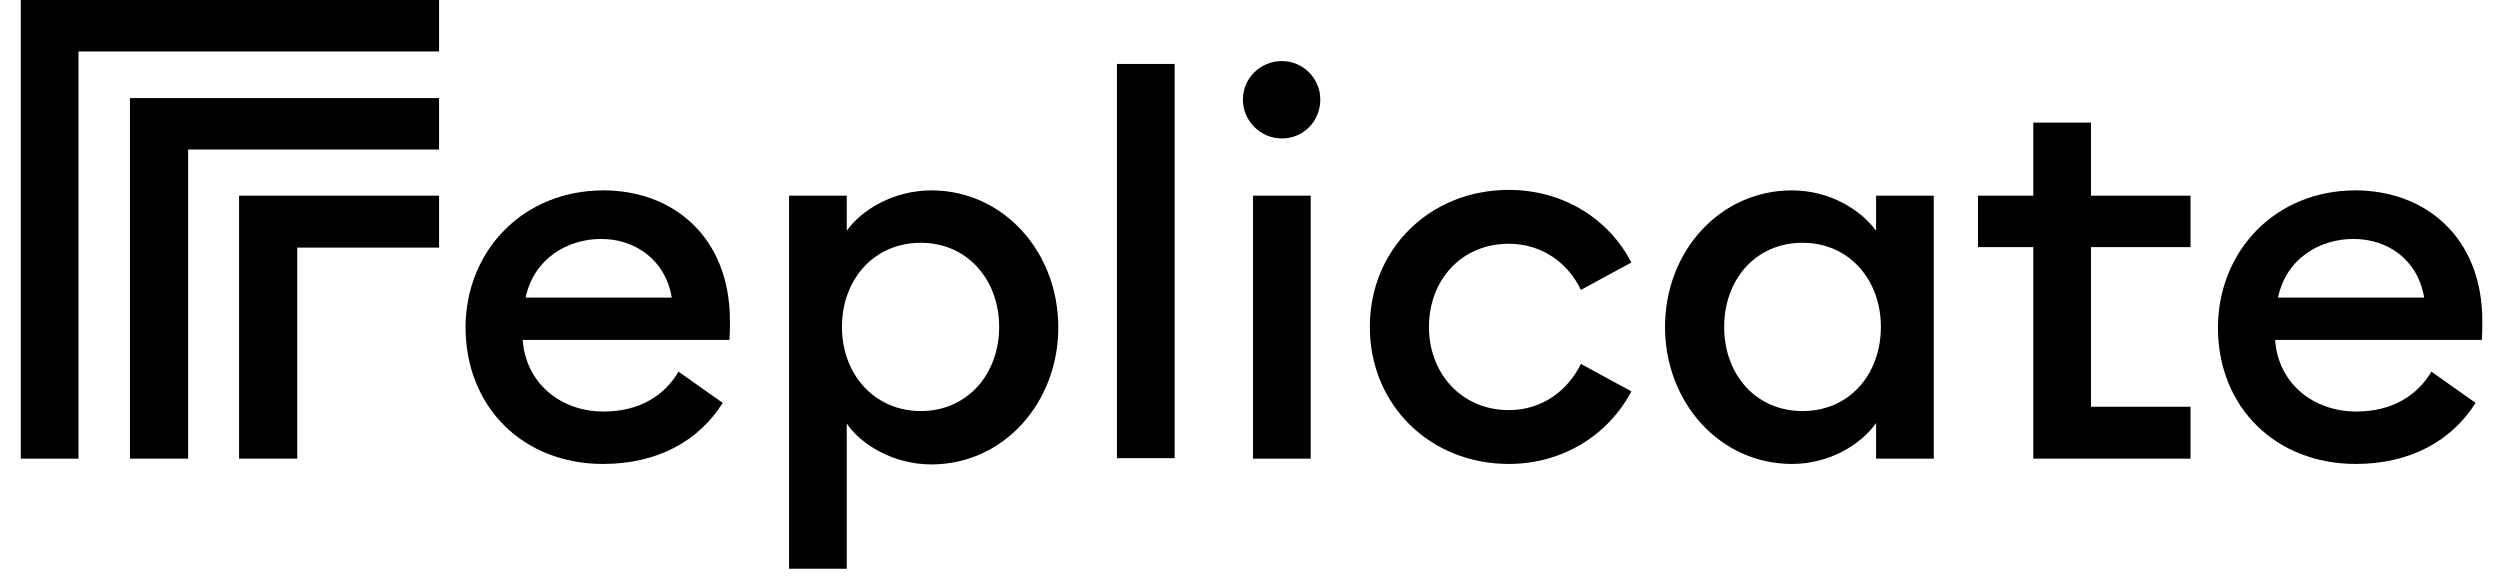
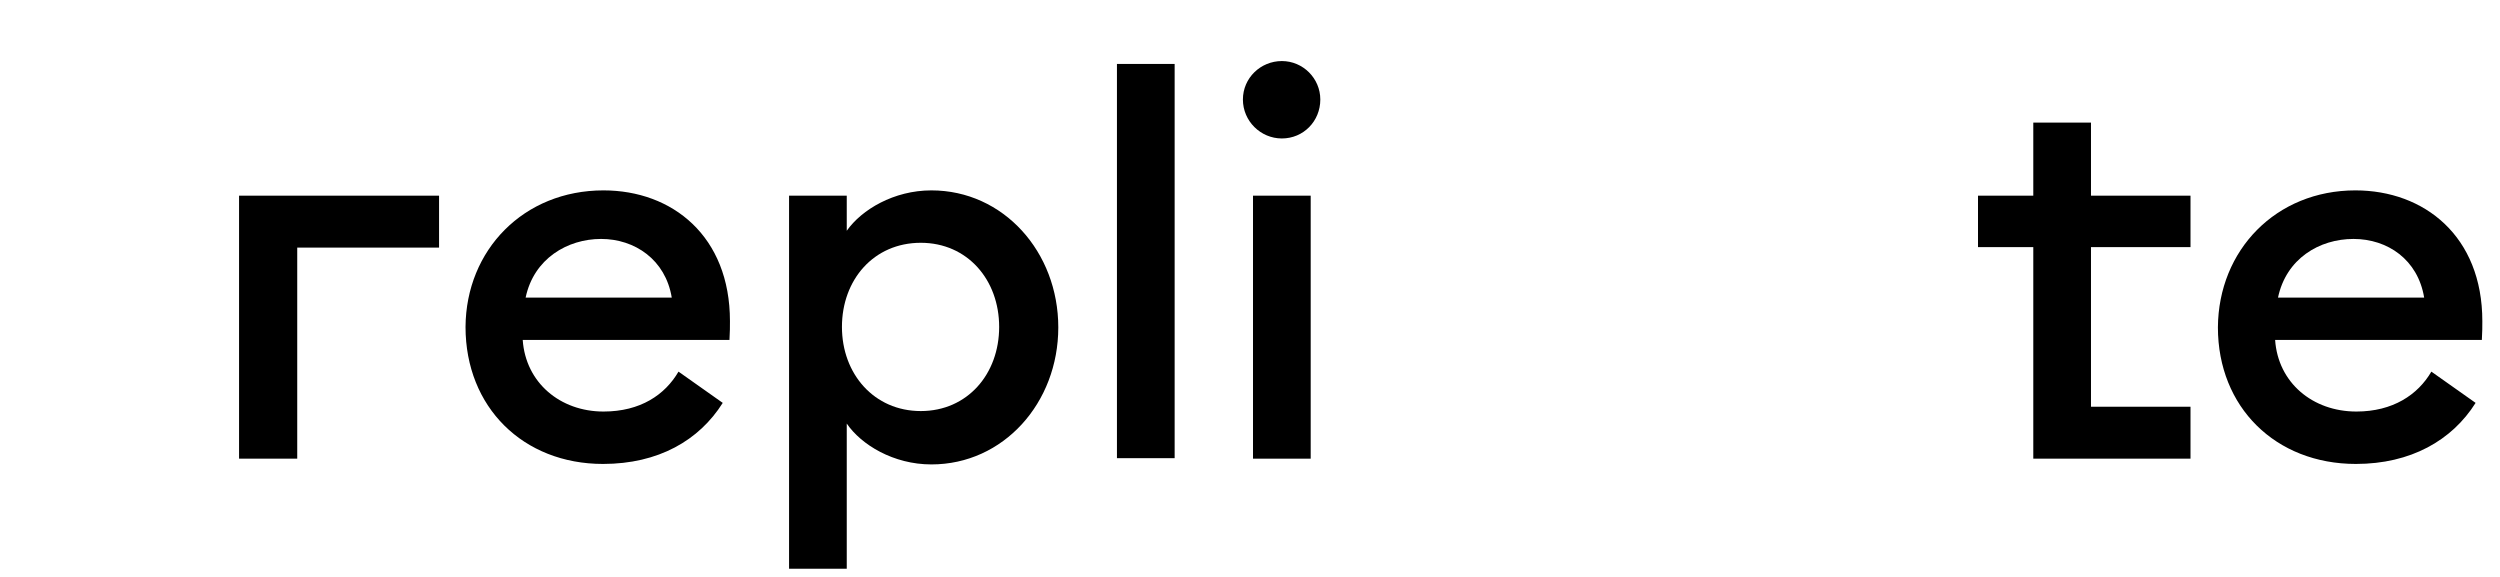
<svg xmlns="http://www.w3.org/2000/svg" width="104" height="24" viewBox="0 0 104 24" fill="none">
  <g clip-path="url(#clip0_12277_68)">
-     <path d="M18.265 0V2.14H3.265V19.08H0.865V0H18.265Z" fill="black" />
-     <path d="M18.265 4.08V6.22H7.826V19.08H5.406V4.08H18.265Z" fill="black" />
    <path d="M18.265 8.14V10.3H12.365V19.08H9.945V8.14H18.265Z" fill="black" />
    <path d="M25.105 7.92C27.965 7.92 30.366 9.82 30.366 13.36C30.366 13.6 30.366 13.8 30.346 14.14H21.745C21.866 15.92 23.305 17.12 25.105 17.12C26.645 17.12 27.666 16.42 28.226 15.46L30.066 16.76C29.085 18.32 27.386 19.3 25.085 19.3C21.765 19.3 19.366 16.94 19.366 13.6C19.386 10.4 21.785 7.92 25.105 7.92ZM21.866 12.38H27.945C27.686 10.8 26.405 9.94 25.006 9.94C23.605 9.94 22.206 10.76 21.866 12.38Z" fill="black" />
    <path d="M32.825 8.14H35.225V9.6C35.845 8.72 37.185 7.92 38.745 7.92C41.745 7.92 44.025 10.48 44.025 13.62C44.025 16.76 41.745 19.32 38.745 19.32C37.165 19.32 35.825 18.5 35.225 17.62V23.66H32.825V8.14ZM38.305 10.1C36.345 10.1 35.025 11.64 35.025 13.6C35.025 15.56 36.365 17.1 38.305 17.1C40.245 17.1 41.565 15.56 41.565 13.6C41.565 11.64 40.245 10.1 38.305 10.1Z" fill="black" />
    <path d="M48.865 2.66H46.465V19.06H48.865V2.66Z" fill="black" />
    <path d="M53.325 5.76C52.445 5.76 51.705 5.04 51.705 4.14C51.705 3.24 52.445 2.54 53.325 2.54C54.205 2.54 54.925 3.26 54.925 4.14C54.925 5.04 54.225 5.76 53.325 5.76ZM52.125 8.14H54.525V19.08H52.125V8.14Z" fill="black" />
-     <path d="M62.765 19.3C59.485 19.3 56.985 16.84 56.985 13.6C56.985 10.36 59.485 7.9 62.765 7.9C65.025 7.9 66.925 9.1 67.865 10.92L65.765 12.06C65.245 10.96 64.165 10.14 62.765 10.14C60.805 10.14 59.445 11.64 59.445 13.6C59.445 15.56 60.825 17.06 62.765 17.06C64.165 17.06 65.225 16.24 65.765 15.14L67.865 16.28C66.905 18.1 65.005 19.3 62.765 19.3Z" fill="black" />
-     <path d="M74.545 7.92C76.125 7.92 77.425 8.74 78.045 9.6V8.14H80.445V19.08H78.045V17.6C77.425 18.48 76.125 19.3 74.545 19.3C71.545 19.3 69.265 16.74 69.265 13.6C69.265 10.46 71.545 7.92 74.545 7.92ZM74.985 10.1C73.025 10.1 71.725 11.64 71.725 13.6C71.725 15.56 73.025 17.1 74.985 17.1C76.945 17.1 78.245 15.56 78.245 13.6C78.245 11.64 76.925 10.1 74.985 10.1Z" fill="black" />
    <path d="M84.585 19.08V10.28H82.285V8.14H84.585V5.1H86.985V8.14H91.125V10.28H86.985V16.92H91.125V19.08H84.585Z" fill="black" />
    <path d="M97.985 7.92C100.845 7.92 103.265 9.82 103.265 13.36C103.265 13.6 103.265 13.8 103.245 14.14H94.645C94.765 15.92 96.205 17.12 98.025 17.12C99.545 17.12 100.585 16.42 101.145 15.46L102.985 16.76C102.005 18.32 100.285 19.3 98.005 19.3C94.665 19.3 92.265 16.94 92.265 13.62C92.285 10.4 94.685 7.92 97.985 7.92ZM94.765 12.38H100.845C100.585 10.8 99.325 9.94 97.905 9.94C96.485 9.94 95.105 10.76 94.765 12.38Z" fill="black" />
  </g>
  <defs>
    <clipPath id="clip0_12277_68">
      <rect width="102.4" height="24" fill="white" transform="translate(0.865)" />
    </clipPath>
  </defs>
</svg>